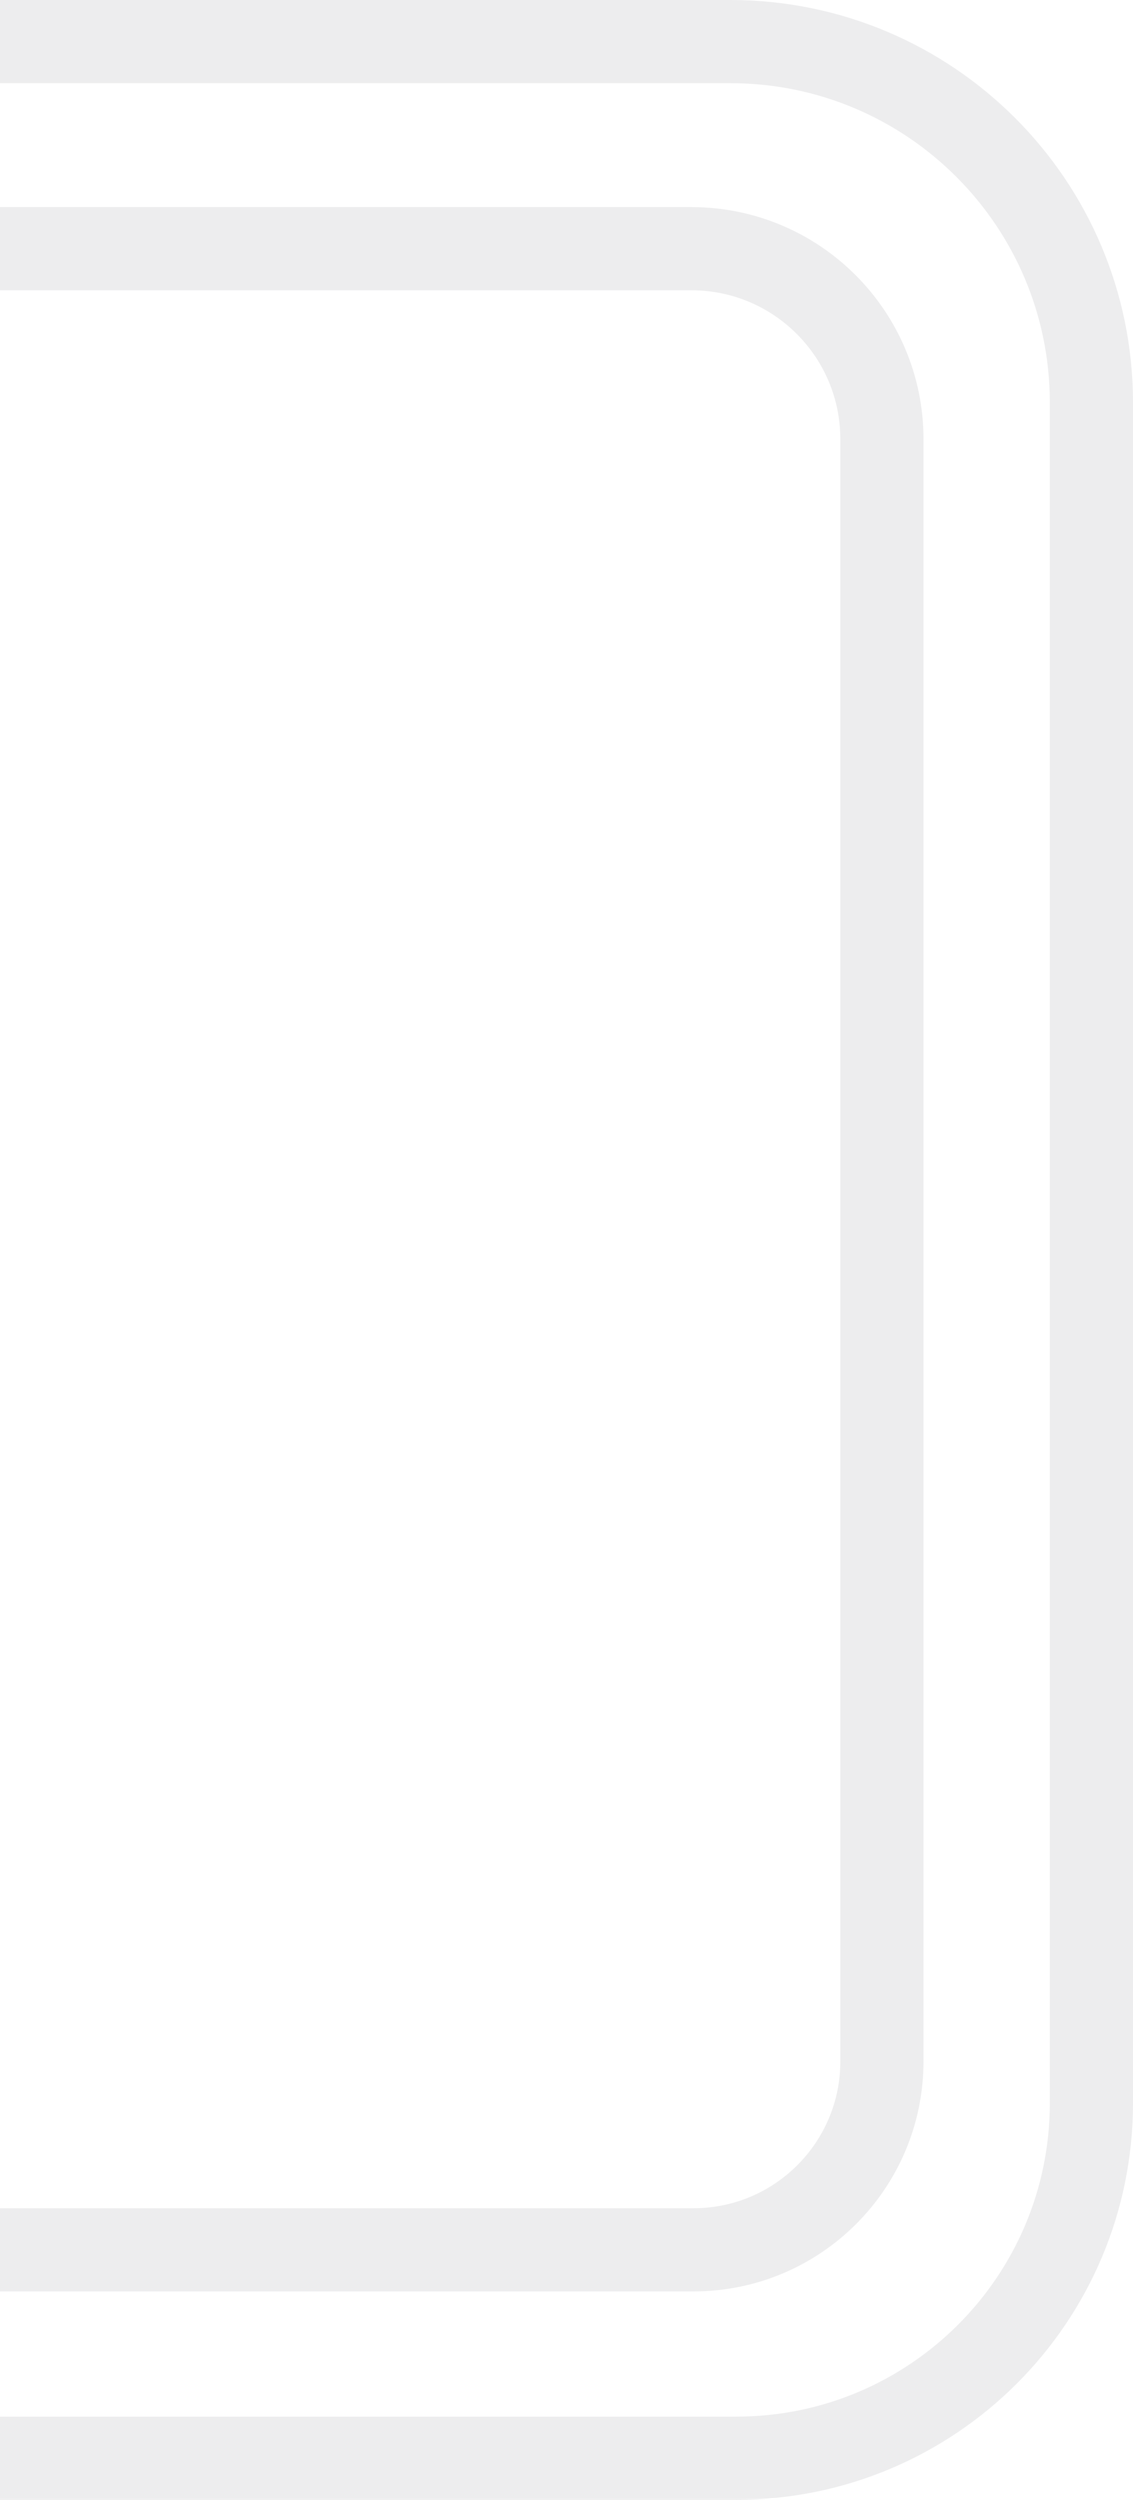
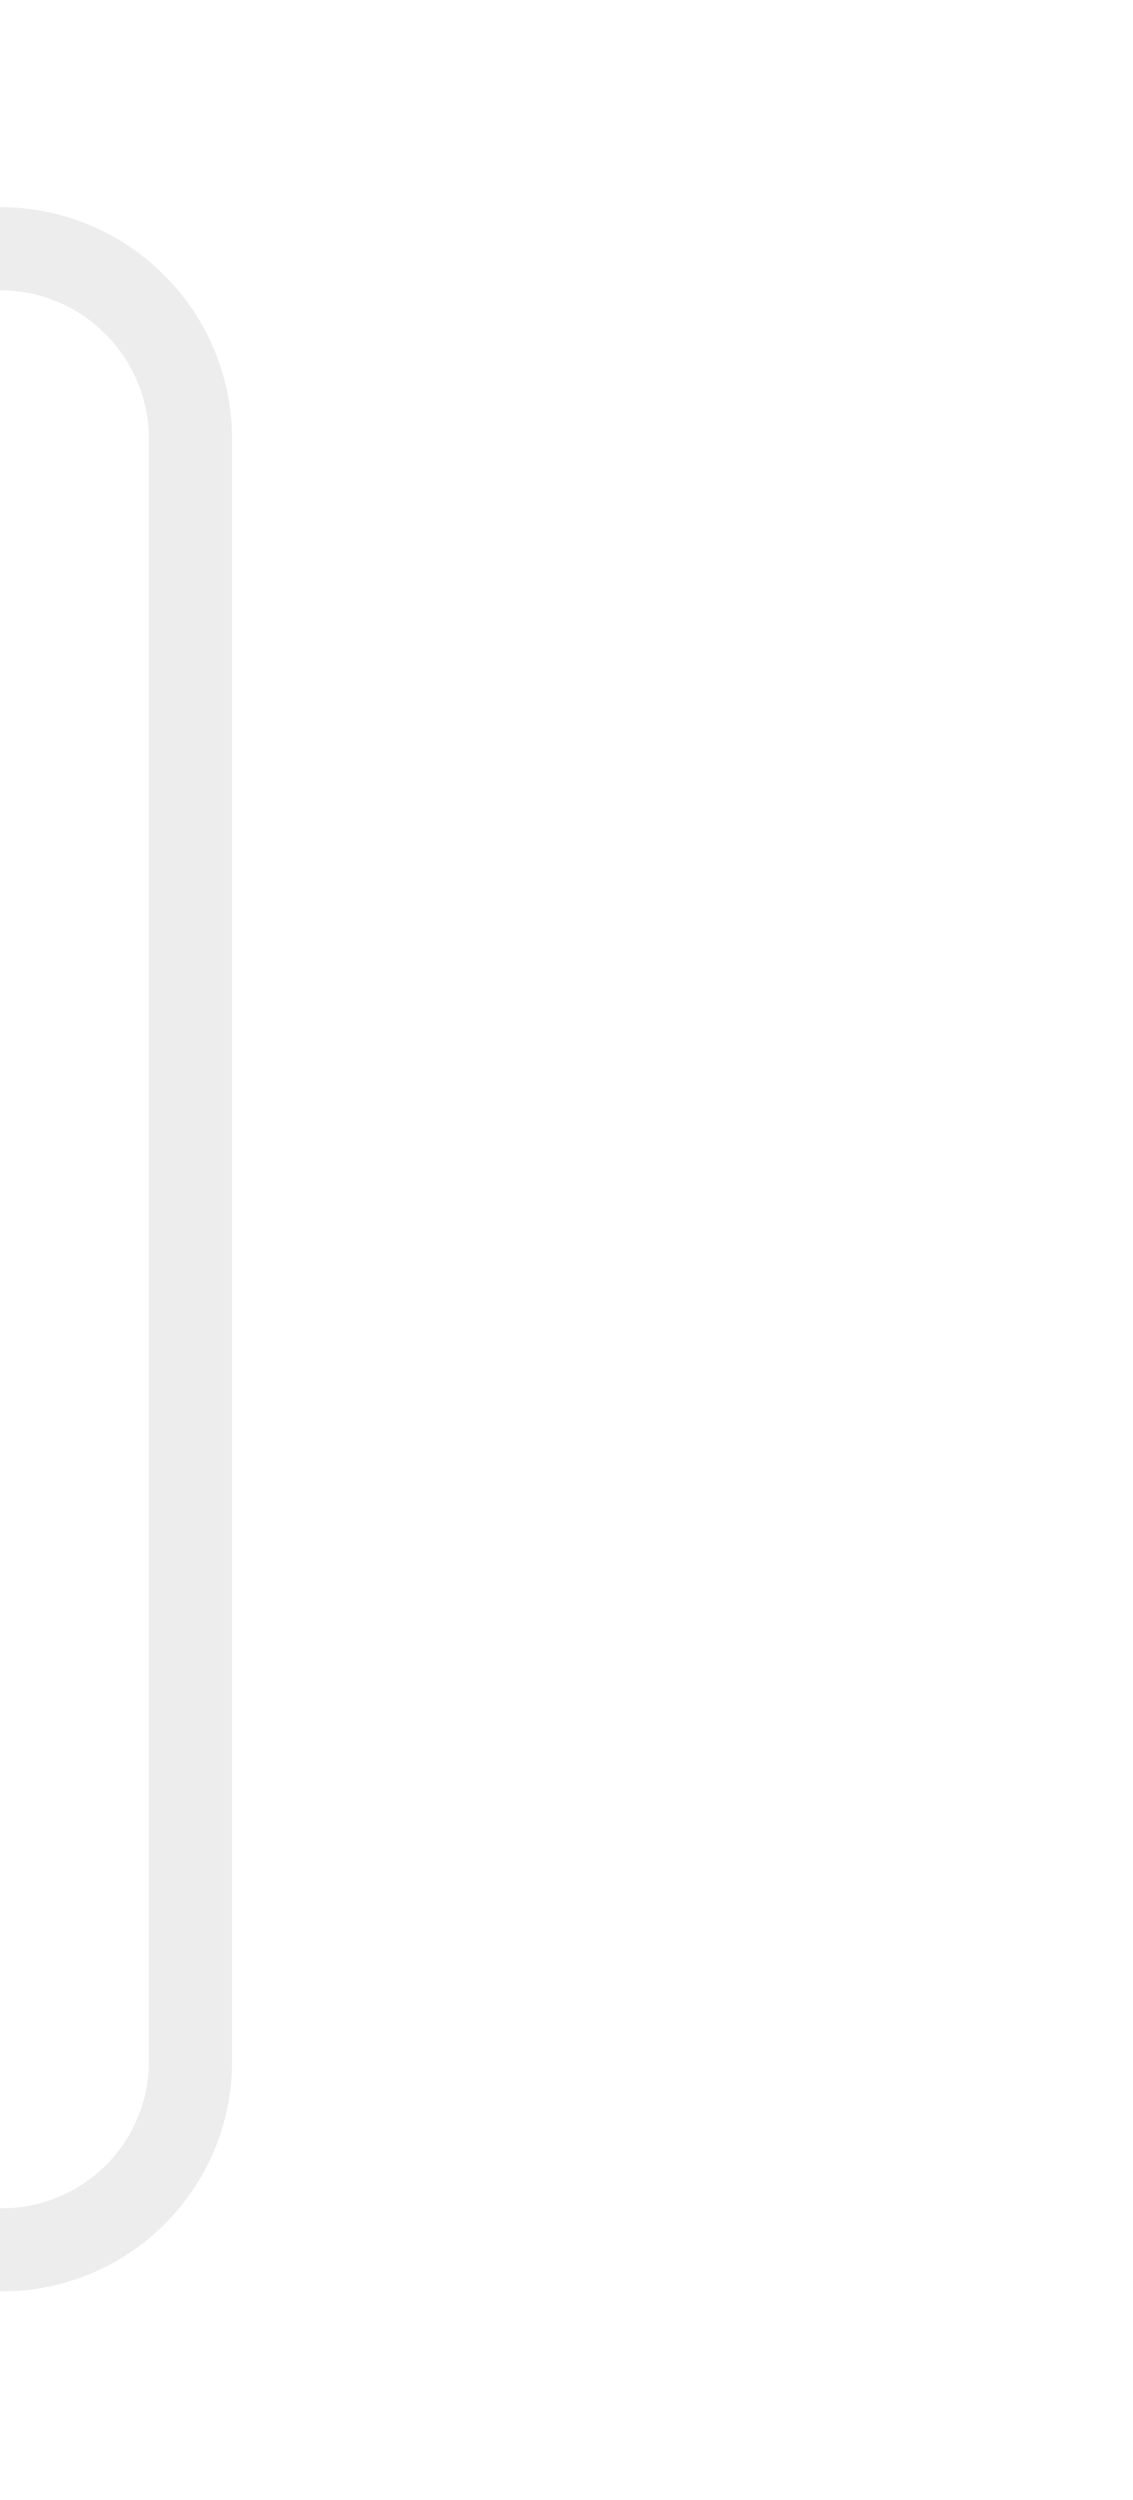
<svg xmlns="http://www.w3.org/2000/svg" id="Layer_1" viewBox="0 0 272.41 601">
-   <path d="M0,10h175.6c47.95,0,86.81,38.87,86.81,86.81v408.8c0,47.16-38.23,85.39-85.39,85.39H0" fill="none" isolation="isolate" opacity=".5" stroke="#dcdddf" stroke-linejoin="round" stroke-width="20" />
-   <path d="M0,59.79h166.24c25.29,0,45.8,20.5,45.8,45.8v390c0,25.02-20.29,45.31-45.31,45.31H0" fill="none" isolation="isolate" opacity=".5" stroke="#dcdddf" stroke-linejoin="round" stroke-width="20" />
+   <path d="M0,59.79c25.29,0,45.8,20.5,45.8,45.8v390c0,25.02-20.29,45.31-45.31,45.31H0" fill="none" isolation="isolate" opacity=".5" stroke="#dcdddf" stroke-linejoin="round" stroke-width="20" />
</svg>